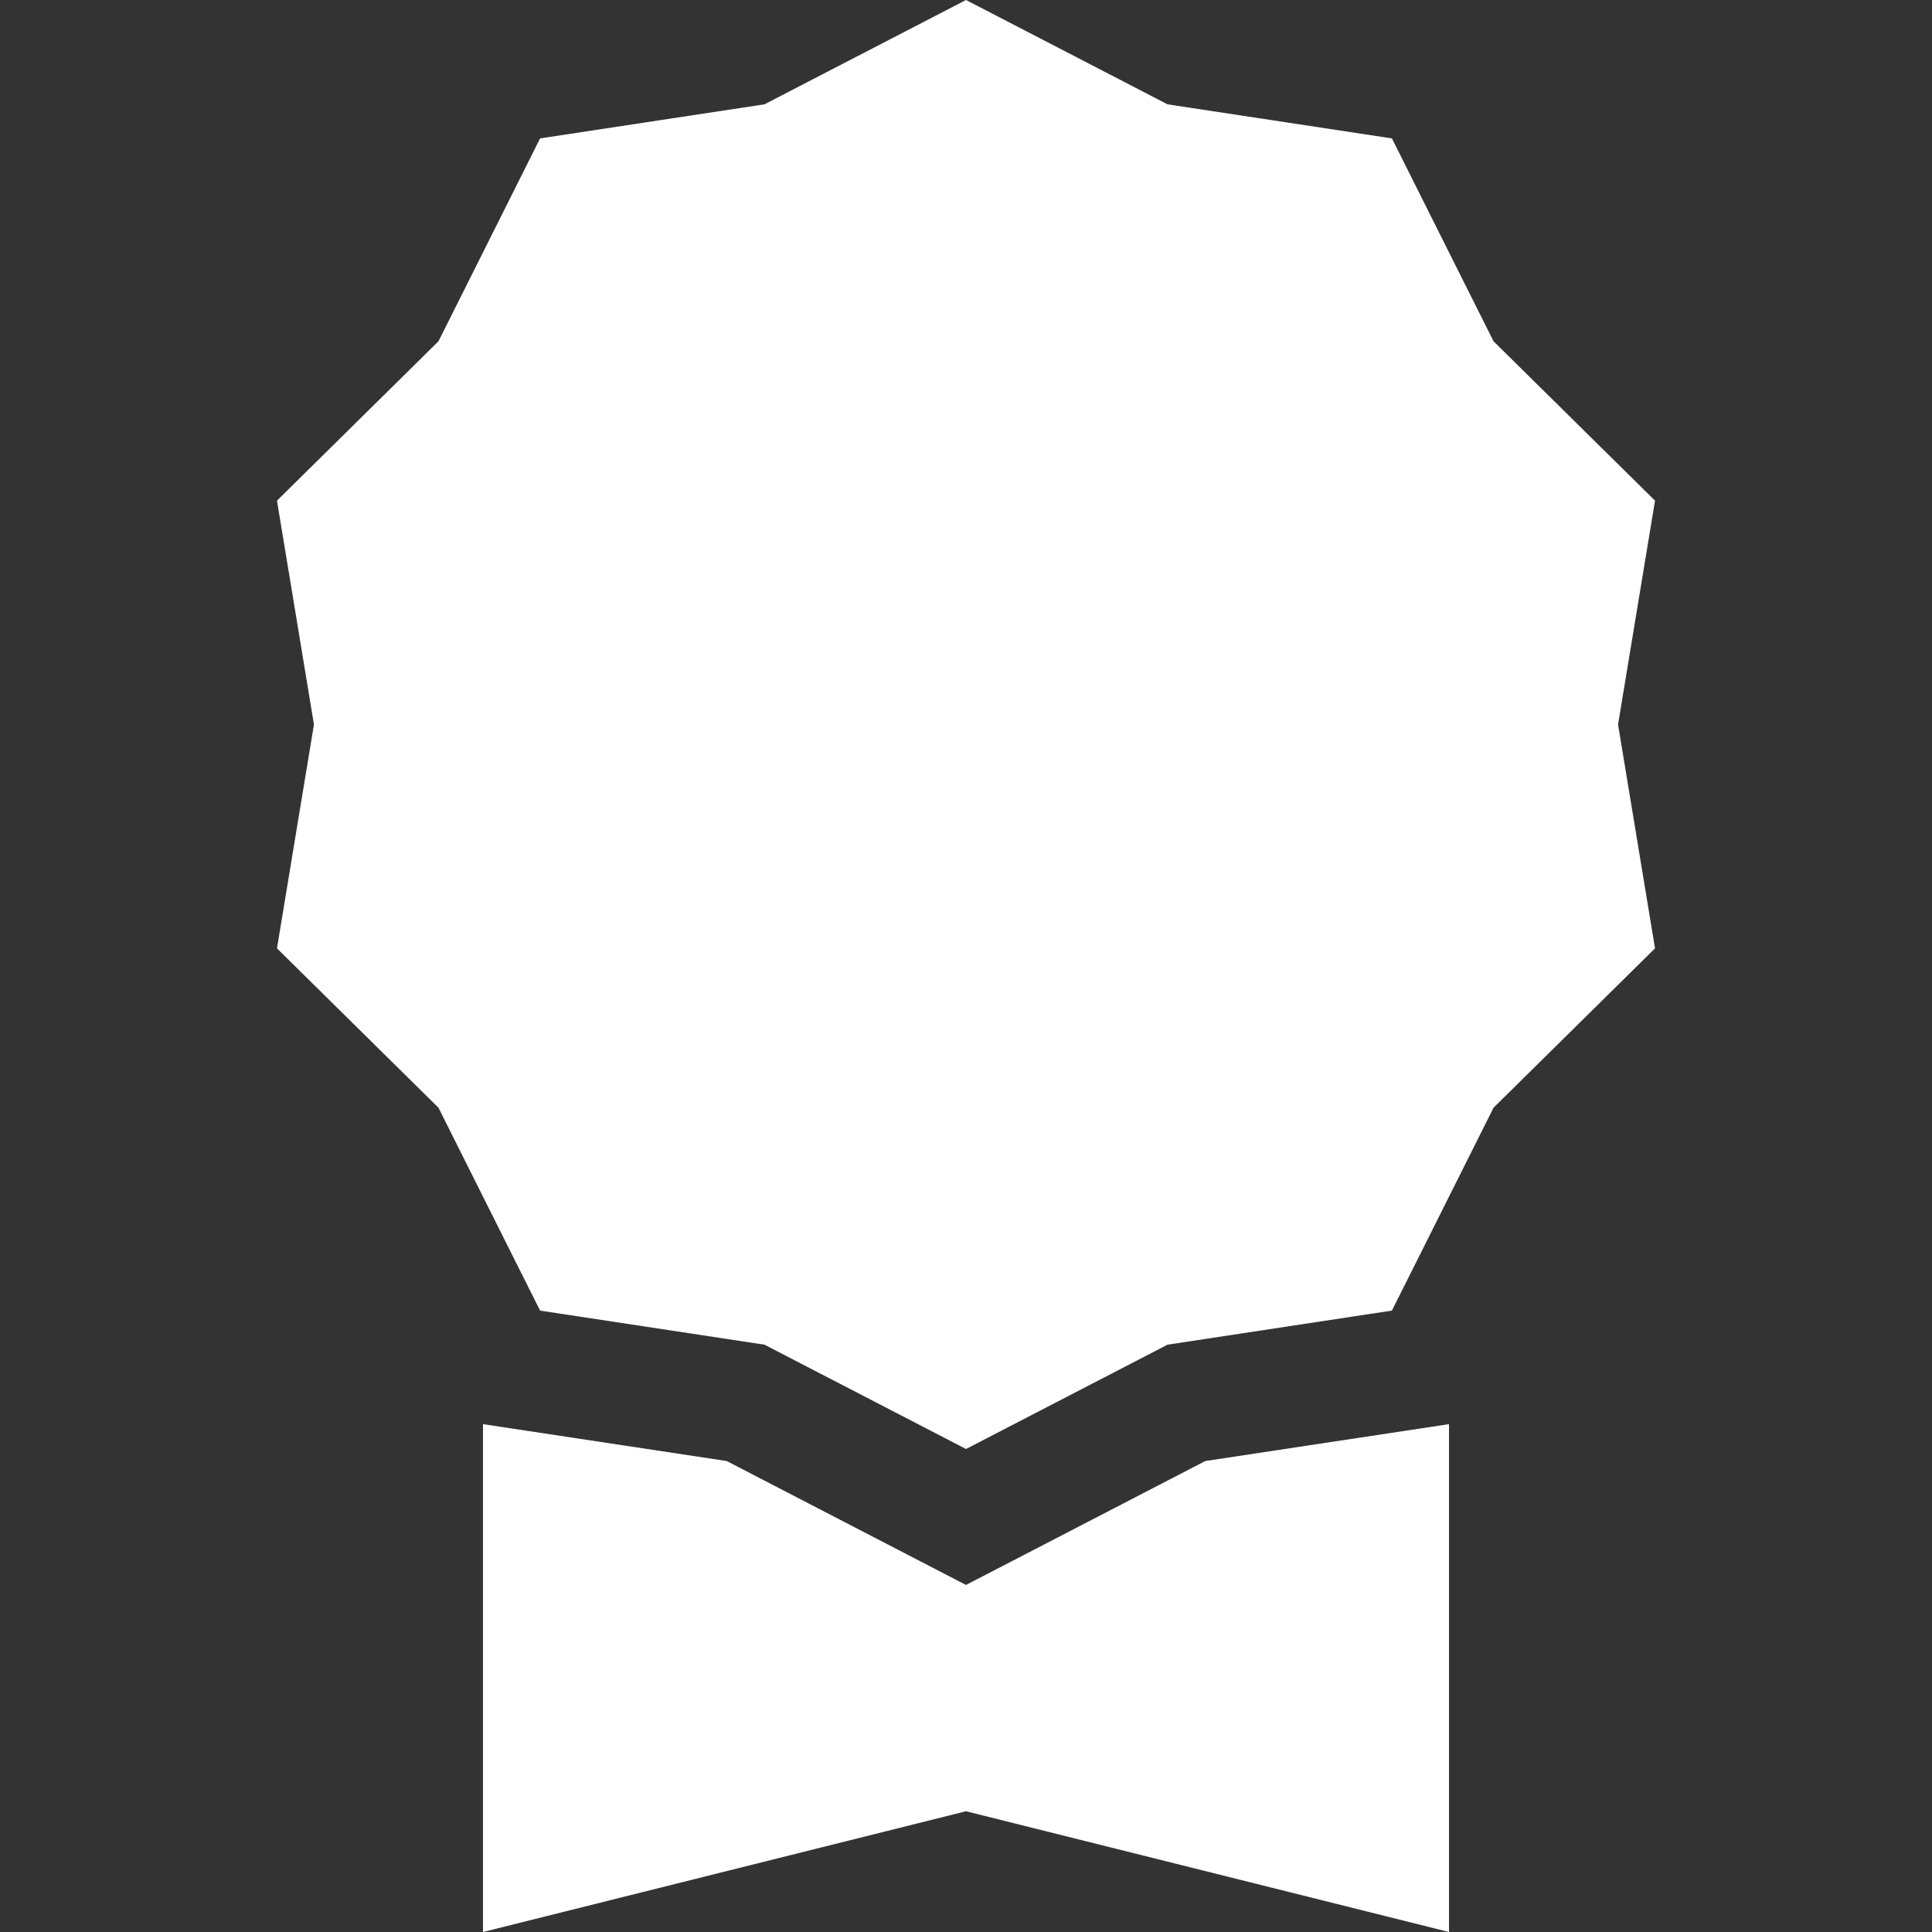
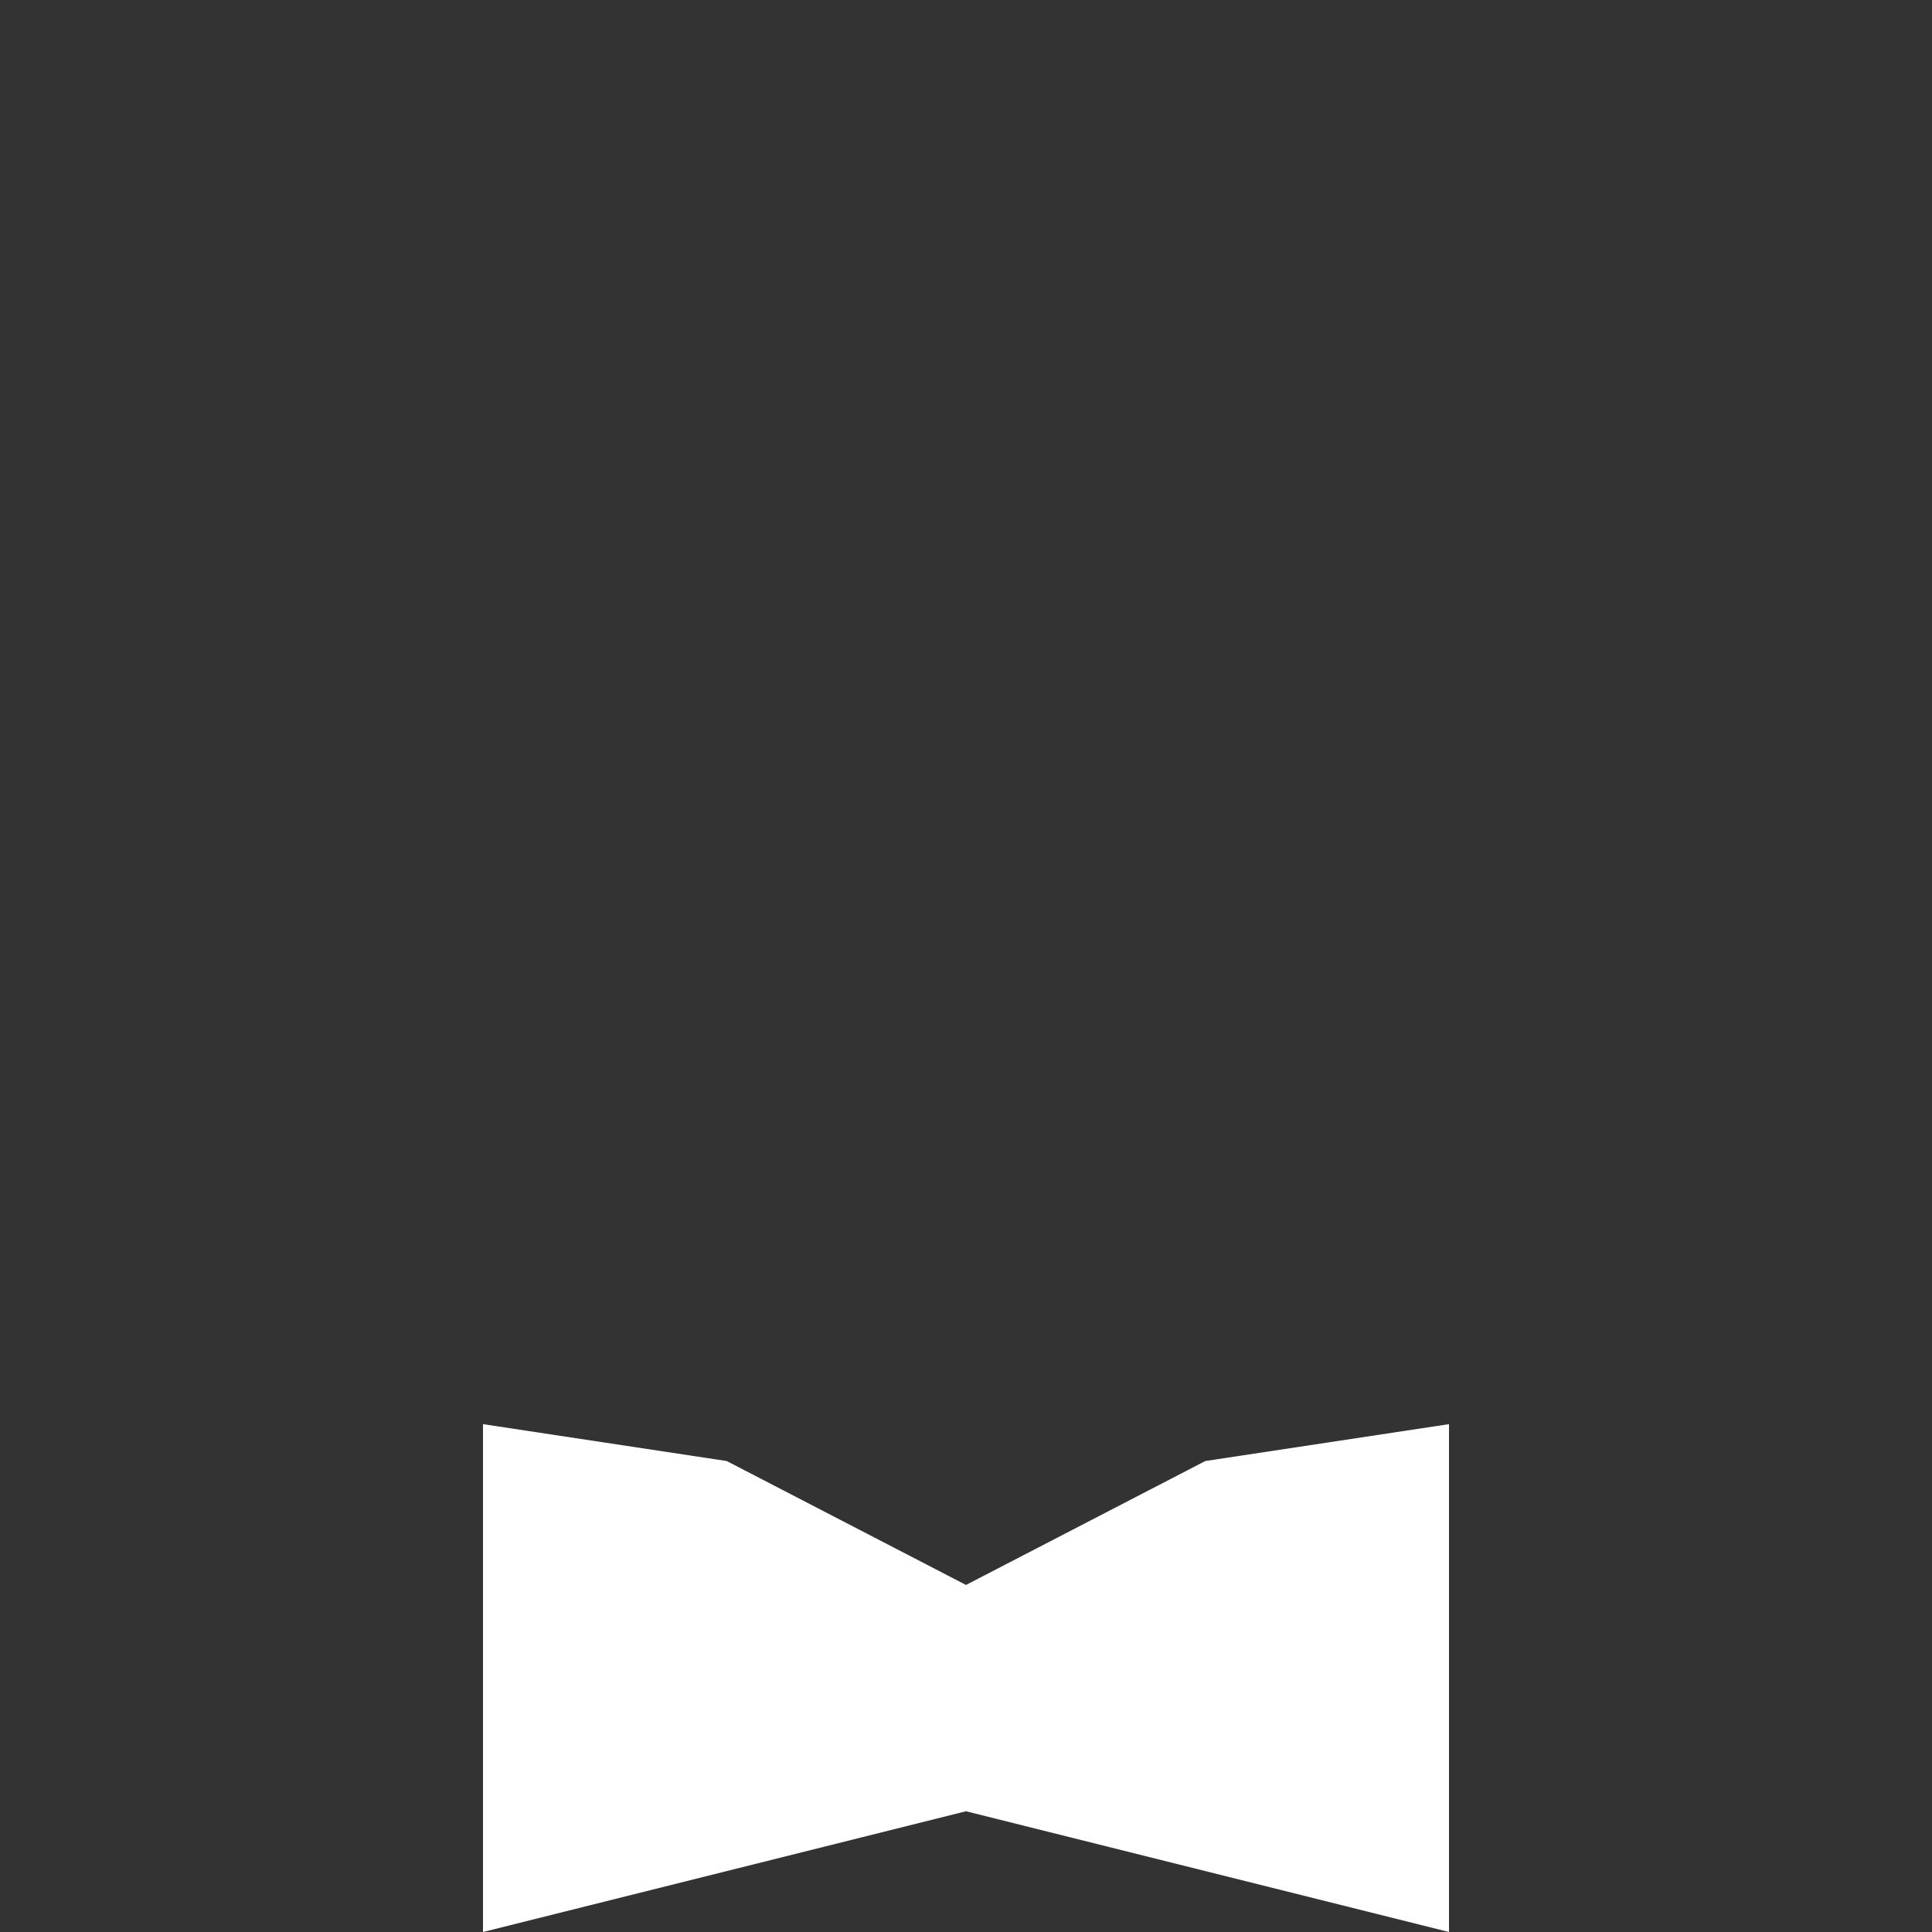
<svg xmlns="http://www.w3.org/2000/svg" width="22" height="22" viewBox="0 0 22 22" fill="none">
  <rect x="0" y="0" width="22" height="22" fill="#333333" stroke="none" />
-   <path d="M11 0L13.295 1.188L15.85 1.576L17.007 3.886L18.846 5.701L18.425 8.25L18.846 10.799L17.007 12.614L15.85 14.924L13.295 15.312L11 16.5L8.705 15.312L6.15 14.924L4.993 12.614L3.154 10.799L3.575 8.25L3.154 5.701L4.993 3.886L6.15 1.576L8.705 1.188L11 0Z" fill="white" />
  <path d="M5.5 16.217V22L11 20.625L16.5 22V16.217L13.725 16.637L11 18.048L8.275 16.637L5.5 16.217Z" fill="white" />
</svg>